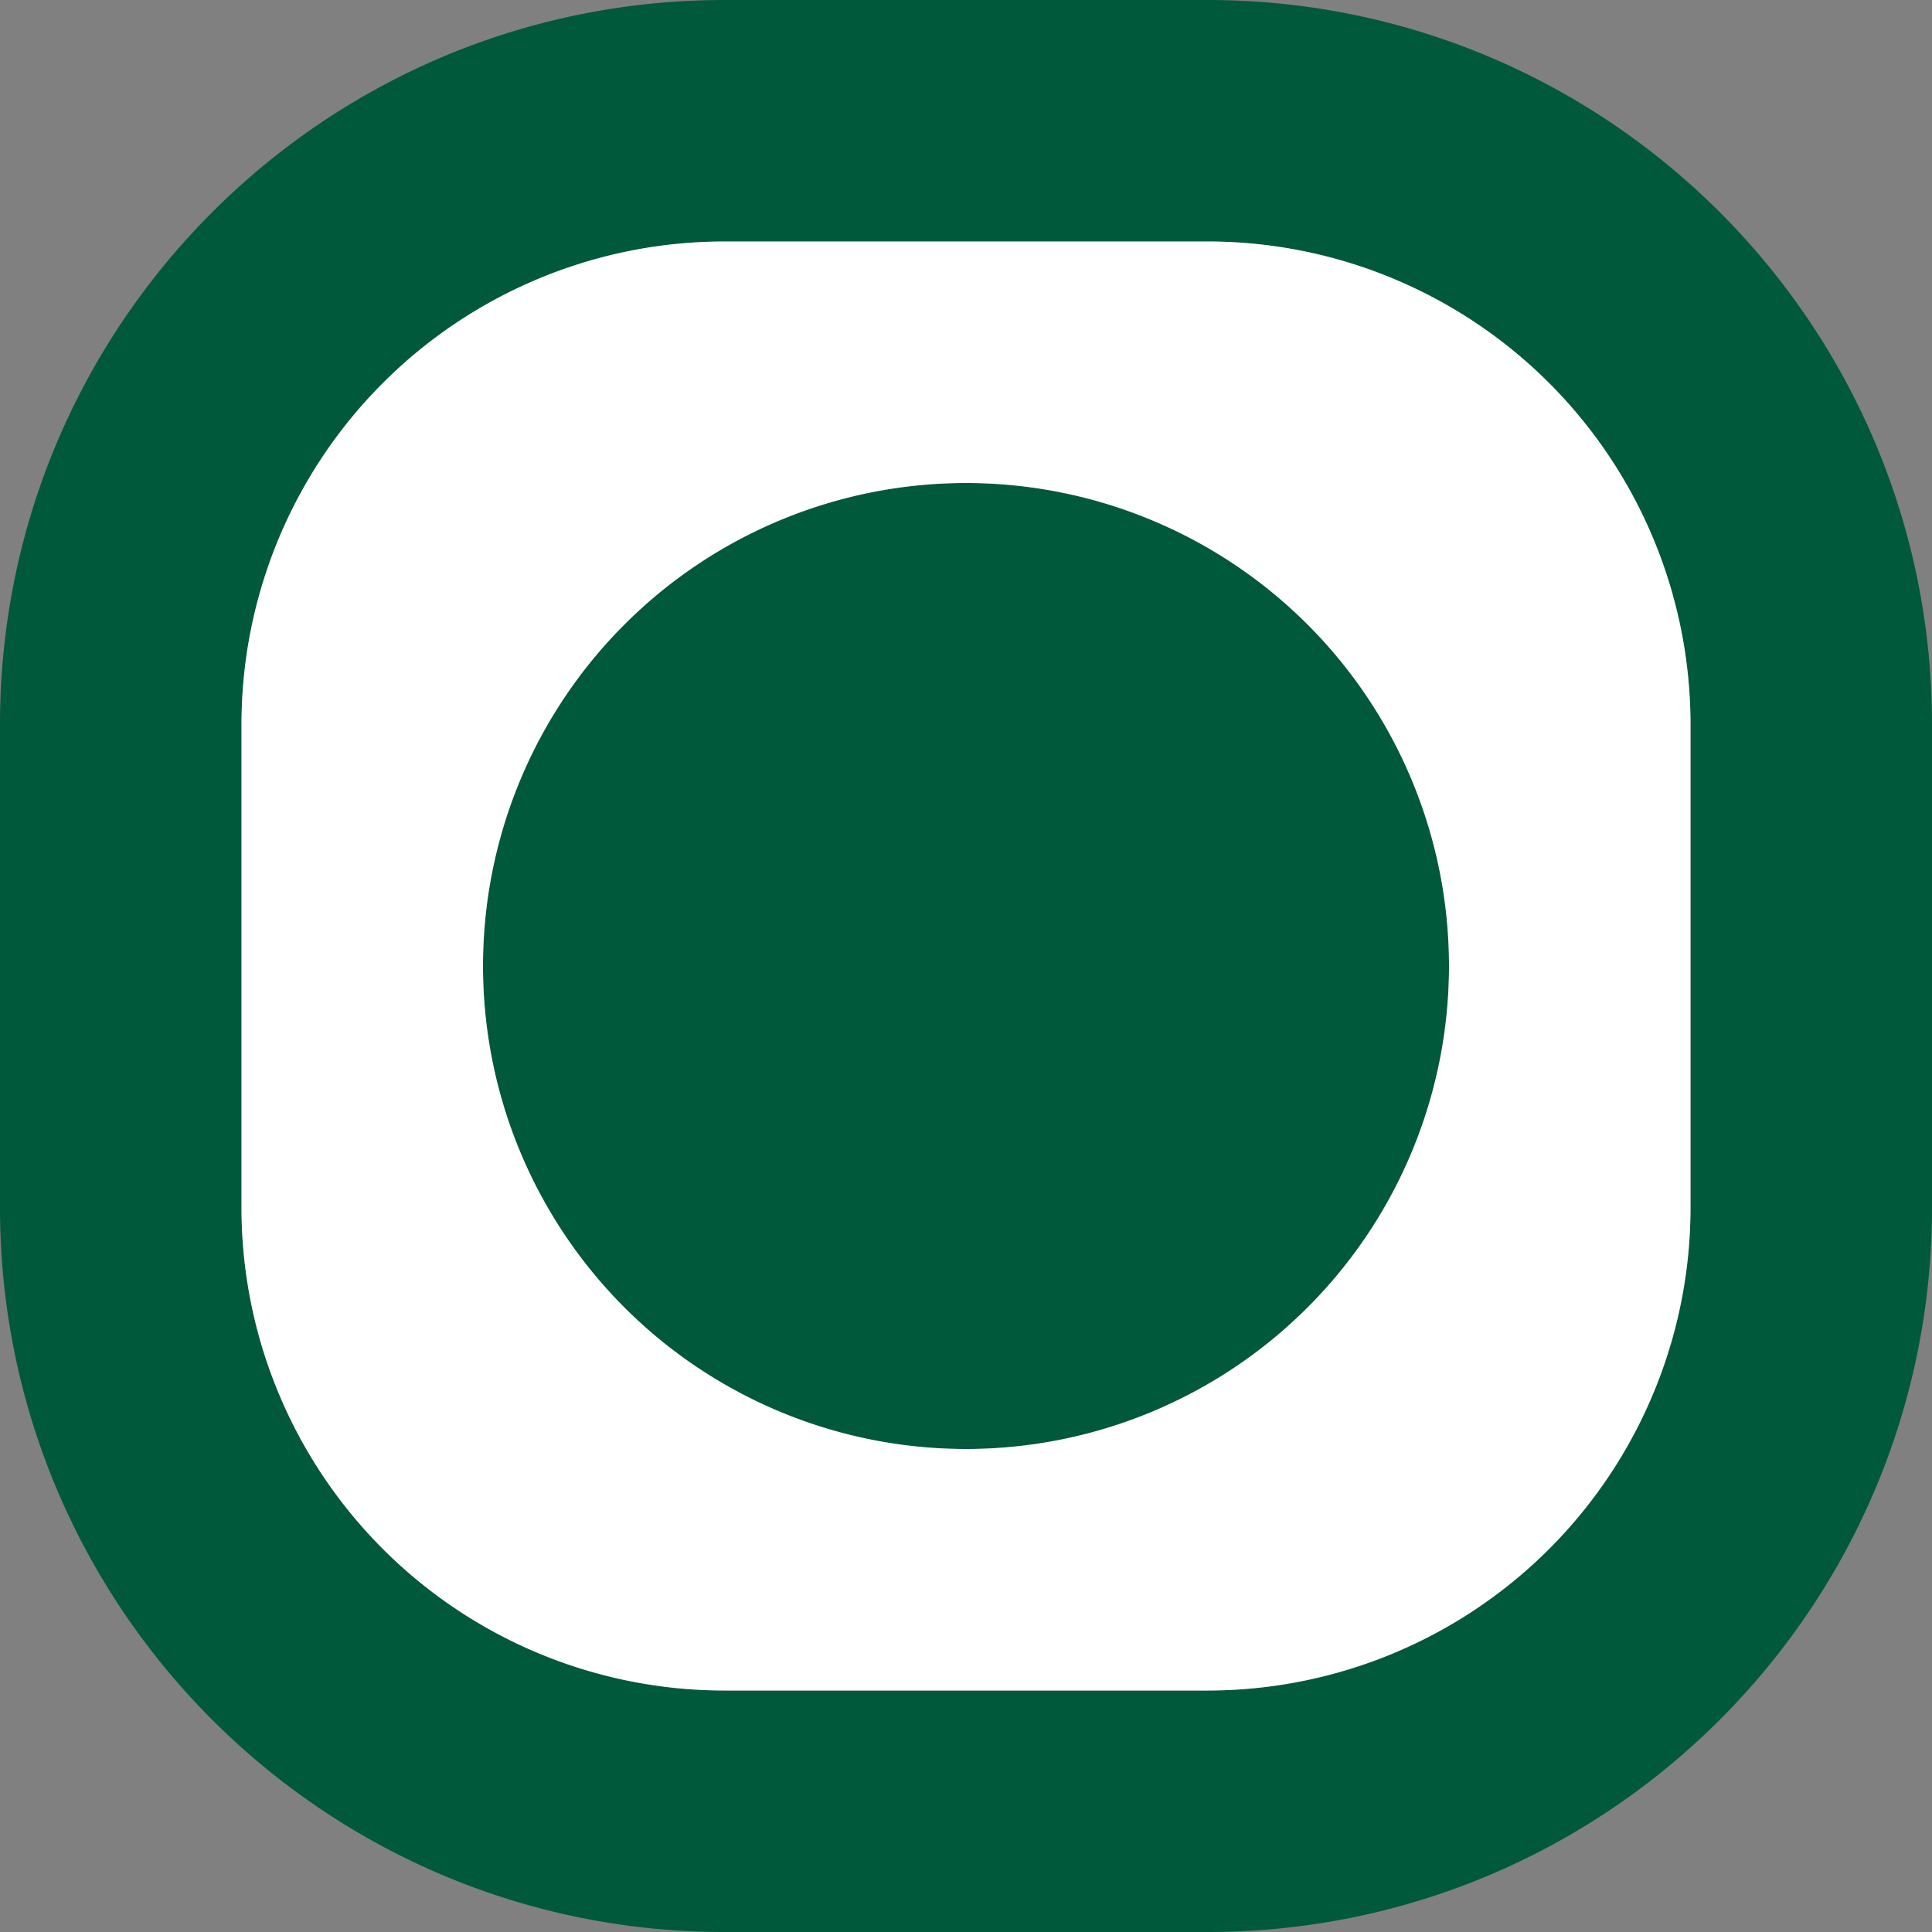
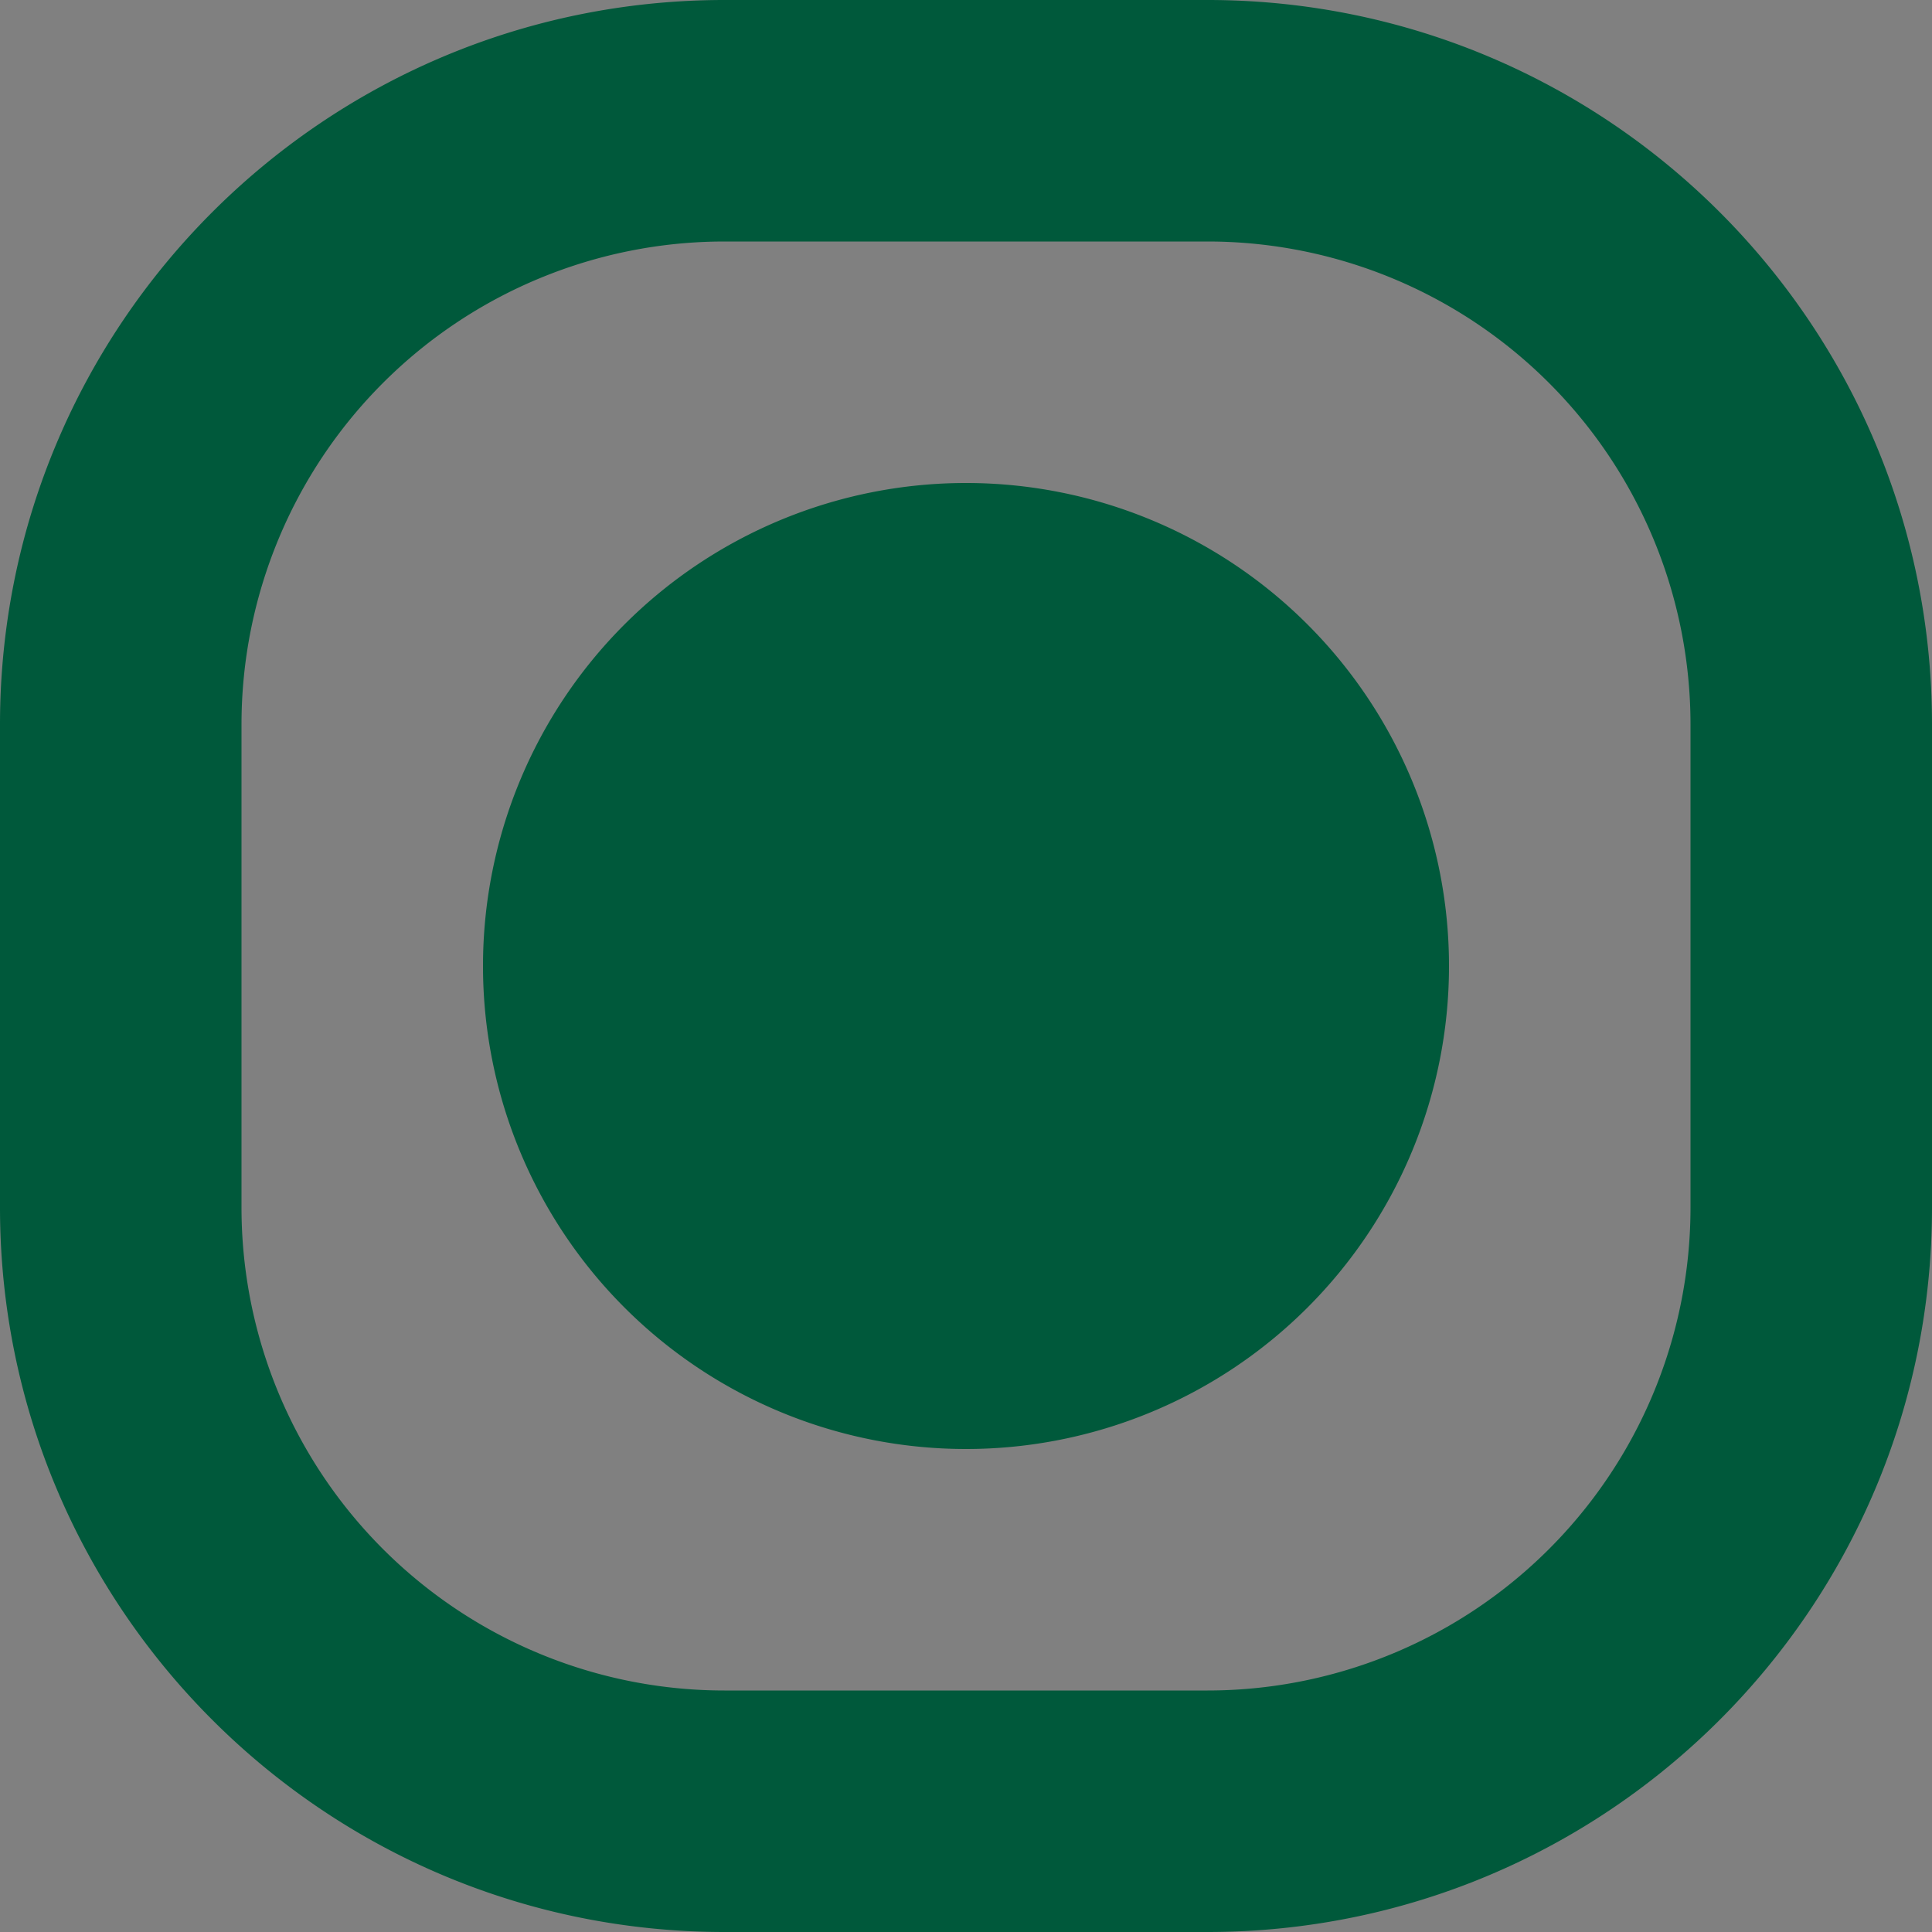
<svg xmlns="http://www.w3.org/2000/svg" width="32" height="32" fill="none">
  <rect width="100%" height="100%" fill="#808080" stroke="none" />
  <path fill-rule="evenodd" clip-rule="evenodd" d="M12 0C5.373 0 0 5.373 0 12v8c0 6.627 5.373 12 12 12h8c6.627 0 12-5.373 12-12v-8c0-6.627-5.373-12-12-12h-8zm8 4h-8a8 8 0 0 0-8 8v8a8 8 0 0 0 8 8h8a8 8 0 0 0 8-8v-8a8 8 0 0 0-8-8zM8 16a8 8 0 1 0 16 0 8 8 0 0 0-16 0z" fill="#00593B" />
-   <path fill-rule="evenodd" clip-rule="evenodd" d="M12 4h8a8 8 0 0 1 8 8v8a8 8 0 0 1-8 8h-8a8 8 0 0 1-8-8v-8a8 8 0 0 1 8-8zm4 20a8 8 0 1 1 0-16 8 8 0 0 1 0 16z" fill="#fff" />
</svg>